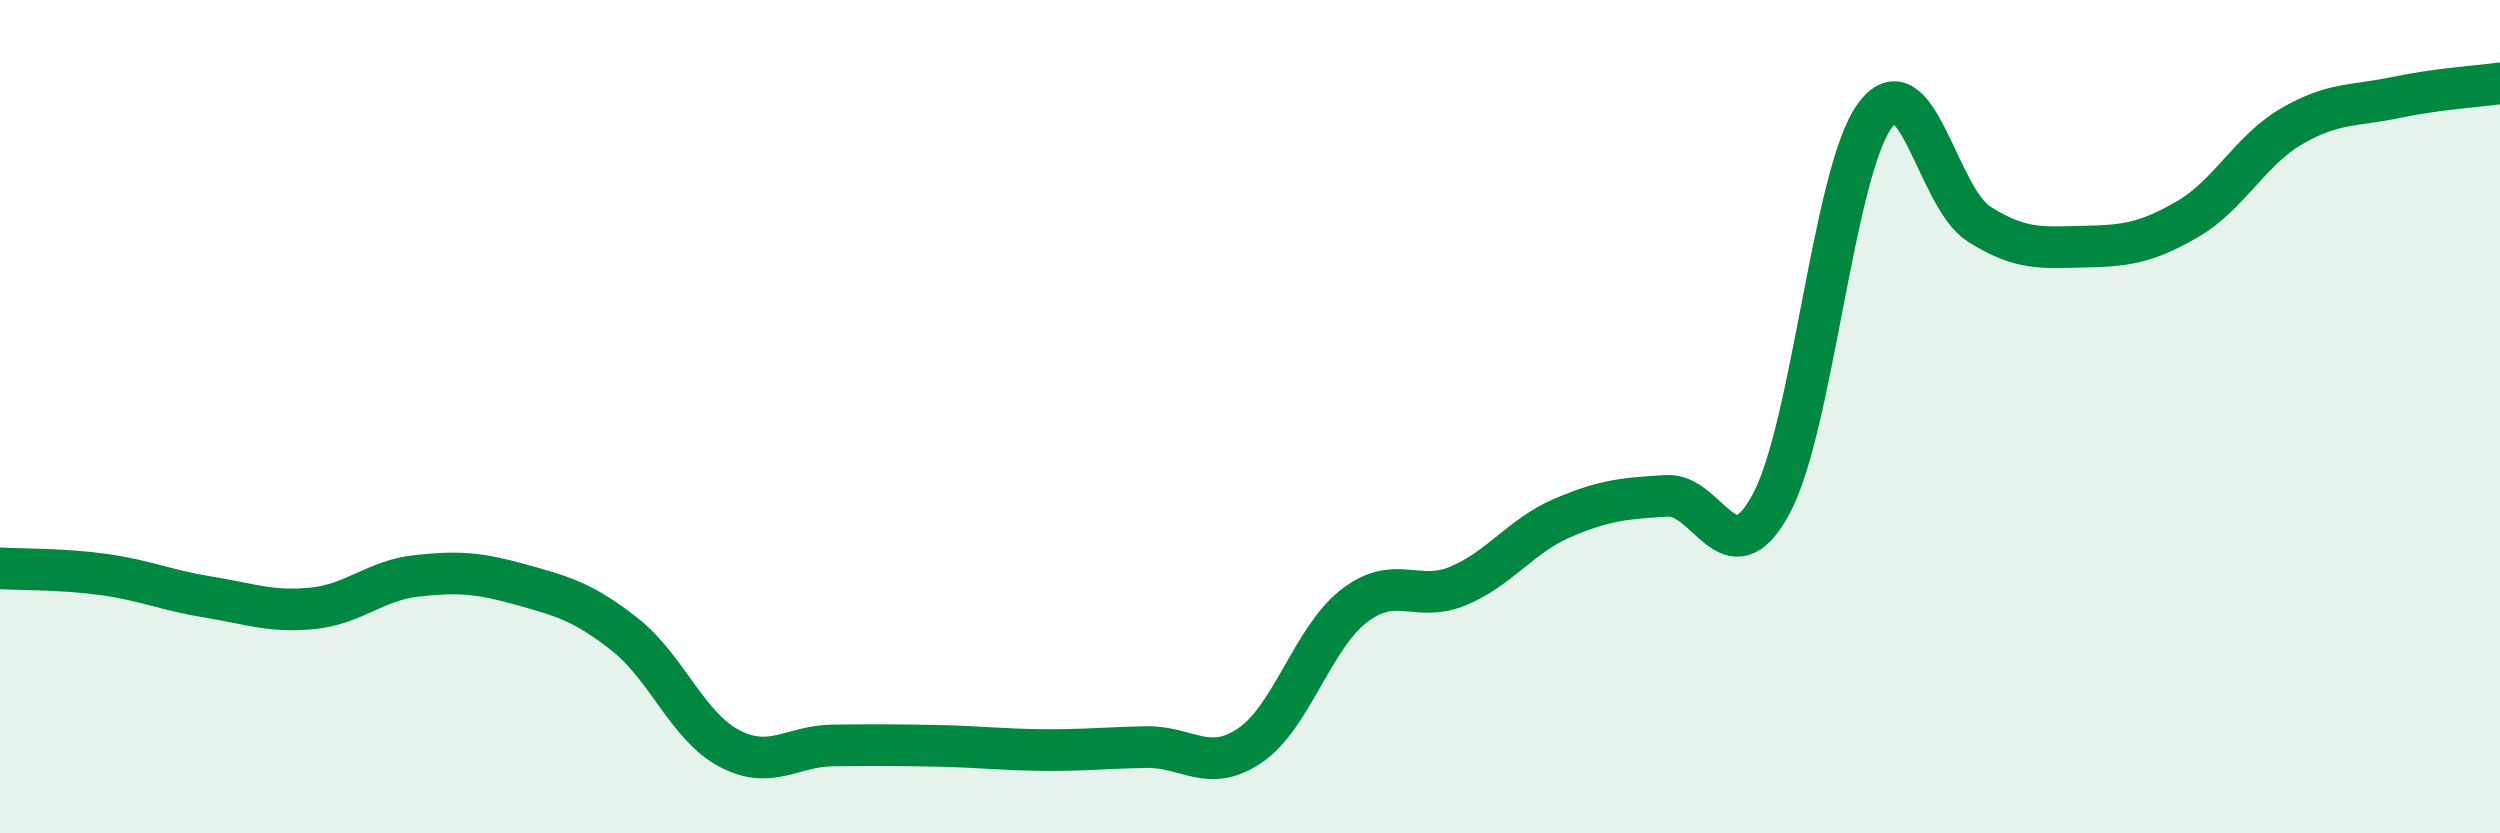
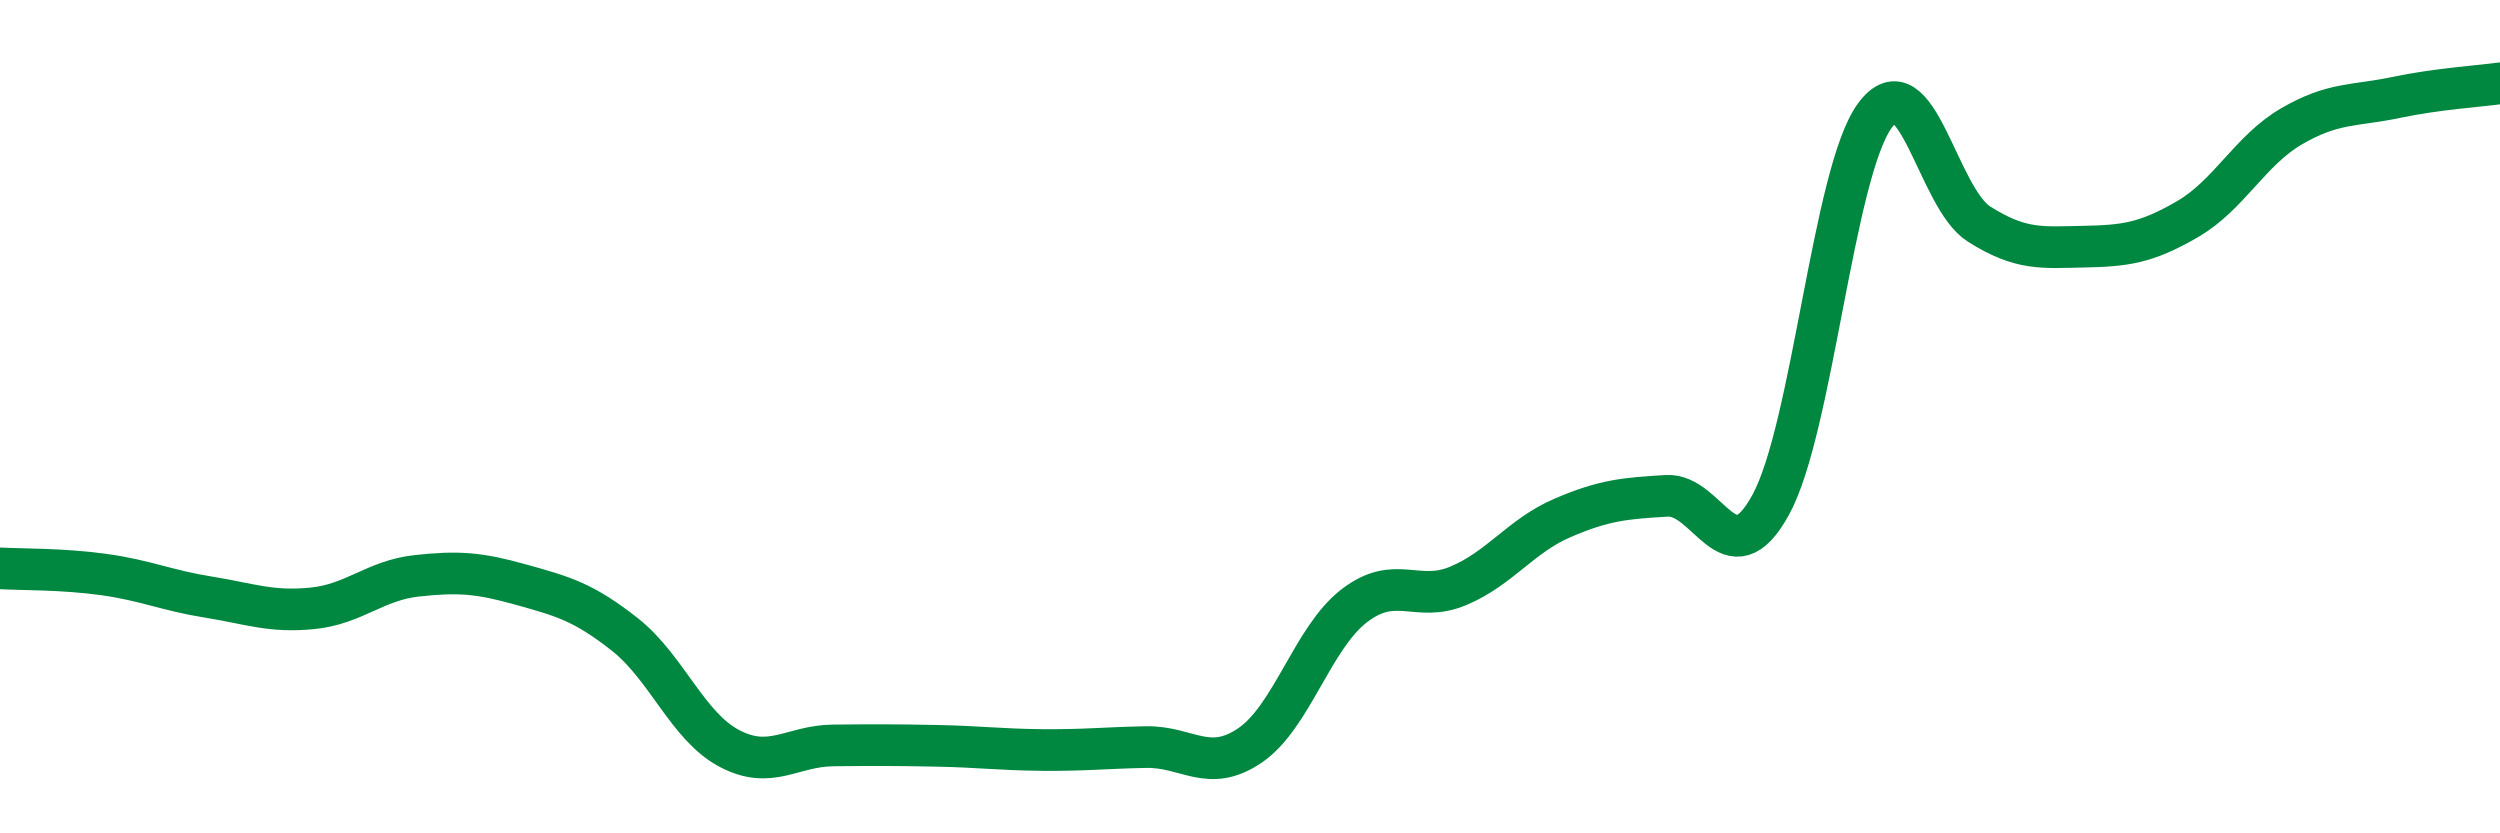
<svg xmlns="http://www.w3.org/2000/svg" width="60" height="20" viewBox="0 0 60 20">
-   <path d="M 0,13.64 C 0.5,13.67 1.5,13.65 2.5,13.79 C 3.5,13.93 4,14.17 5,14.33 C 6,14.49 6.5,14.7 7.5,14.6 C 8.5,14.5 9,13.93 10,13.82 C 11,13.71 11.5,13.75 12.5,14.03 C 13.5,14.31 14,14.44 15,15.23 C 16,16.02 16.5,17.43 17.5,17.96 C 18.5,18.49 19,17.9 20,17.89 C 21,17.88 21.5,17.88 22.5,17.9 C 23.5,17.92 24,17.99 25,18 C 26,18.01 26.5,17.95 27.5,17.93 C 28.5,17.91 29,18.57 30,17.89 C 31,17.21 31.5,15.31 32.5,14.54 C 33.5,13.77 34,14.48 35,14.06 C 36,13.64 36.5,12.86 37.5,12.43 C 38.5,12 39,11.96 40,11.9 C 41,11.84 41.5,13.94 42.5,12.11 C 43.5,10.28 44,4.12 45,2.77 C 46,1.42 46.5,4.75 47.5,5.38 C 48.5,6.01 49,5.94 50,5.92 C 51,5.9 51.5,5.84 52.5,5.26 C 53.5,4.68 54,3.61 55,3.03 C 56,2.45 56.5,2.55 57.5,2.34 C 58.5,2.13 59.5,2.07 60,2L60 20L0 20Z" fill="#008740" opacity="0.1" stroke-linecap="round" stroke-linejoin="round" />
  <path d="M 0,13.64 C 0.5,13.67 1.5,13.65 2.5,13.79 C 3.5,13.93 4,14.17 5,14.33 C 6,14.49 6.5,14.7 7.5,14.6 C 8.5,14.5 9,13.93 10,13.82 C 11,13.71 11.5,13.75 12.5,14.03 C 13.5,14.31 14,14.44 15,15.23 C 16,16.02 16.5,17.43 17.5,17.96 C 18.5,18.49 19,17.9 20,17.89 C 21,17.88 21.5,17.88 22.5,17.9 C 23.5,17.92 24,17.99 25,18 C 26,18.01 26.5,17.95 27.5,17.93 C 28.5,17.91 29,18.57 30,17.89 C 31,17.21 31.5,15.31 32.5,14.54 C 33.5,13.77 34,14.48 35,14.06 C 36,13.64 36.5,12.86 37.5,12.43 C 38.5,12 39,11.96 40,11.9 C 41,11.84 41.5,13.94 42.5,12.11 C 43.5,10.28 44,4.12 45,2.77 C 46,1.42 46.5,4.75 47.5,5.38 C 48.5,6.01 49,5.94 50,5.92 C 51,5.9 51.5,5.84 52.5,5.26 C 53.5,4.68 54,3.61 55,3.03 C 56,2.45 56.5,2.55 57.5,2.34 C 58.5,2.13 59.5,2.07 60,2" stroke="#008740" stroke-width="1" fill="none" stroke-linecap="round" stroke-linejoin="round" />
</svg>